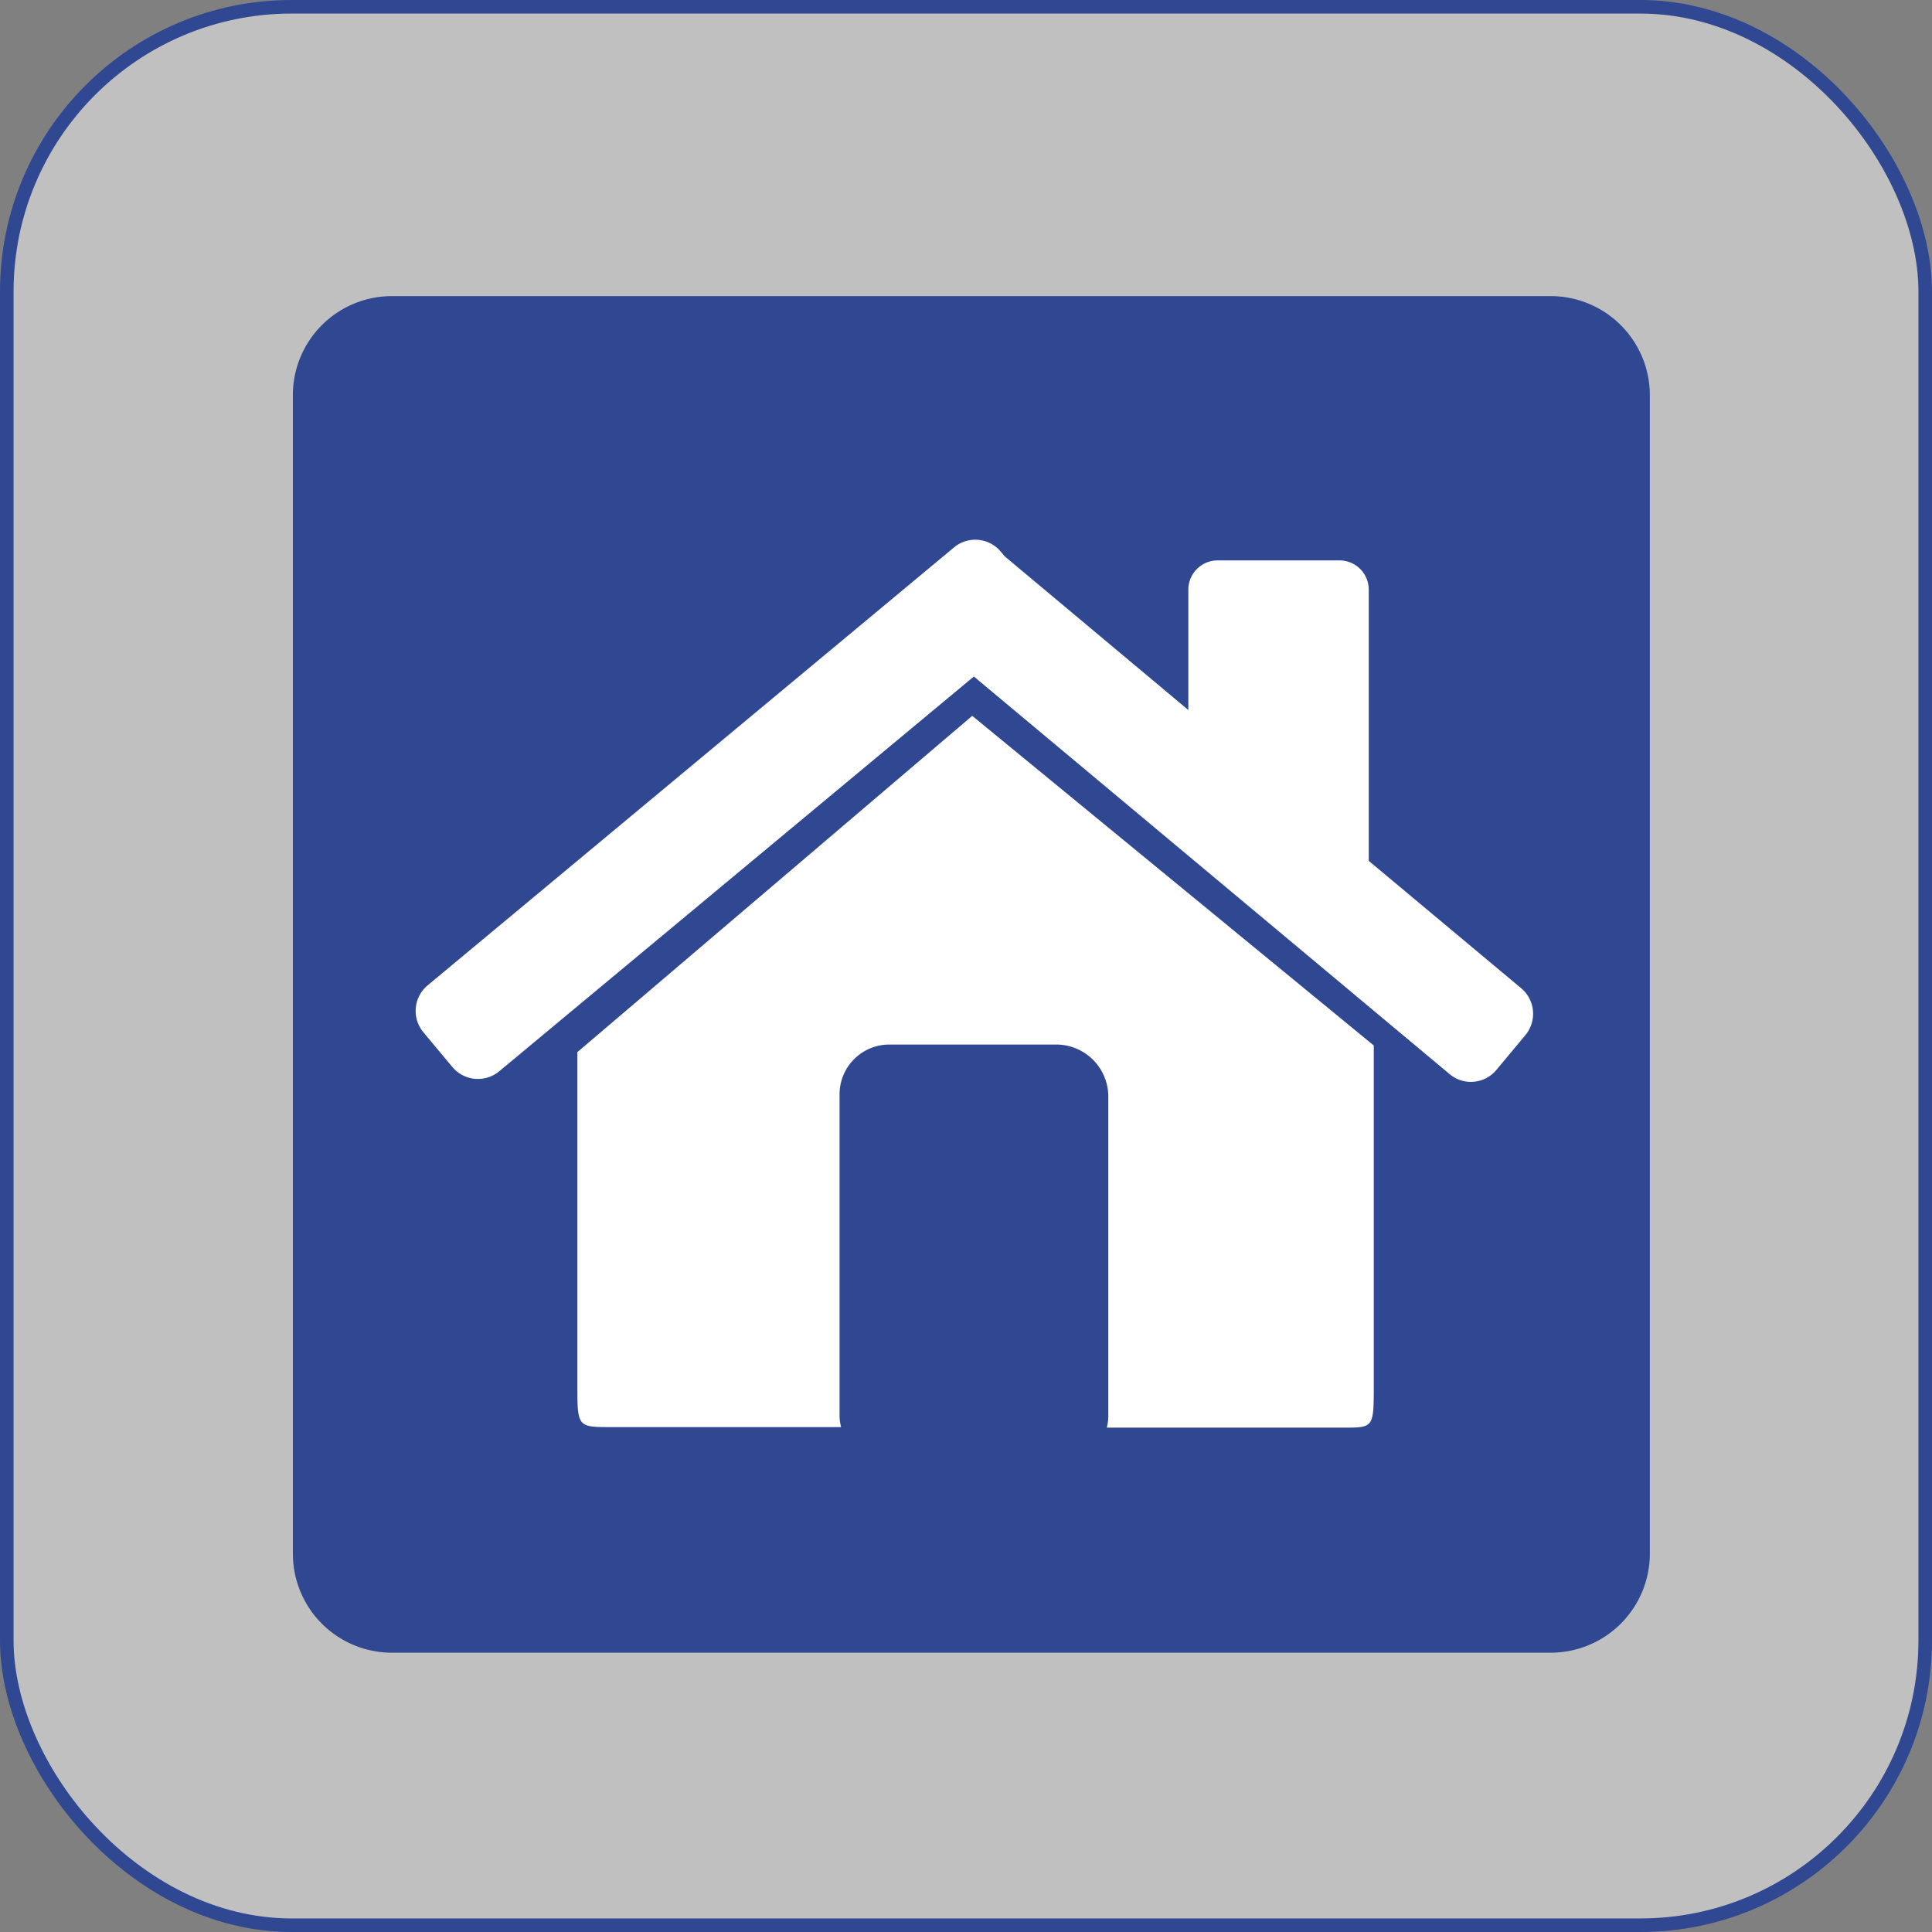
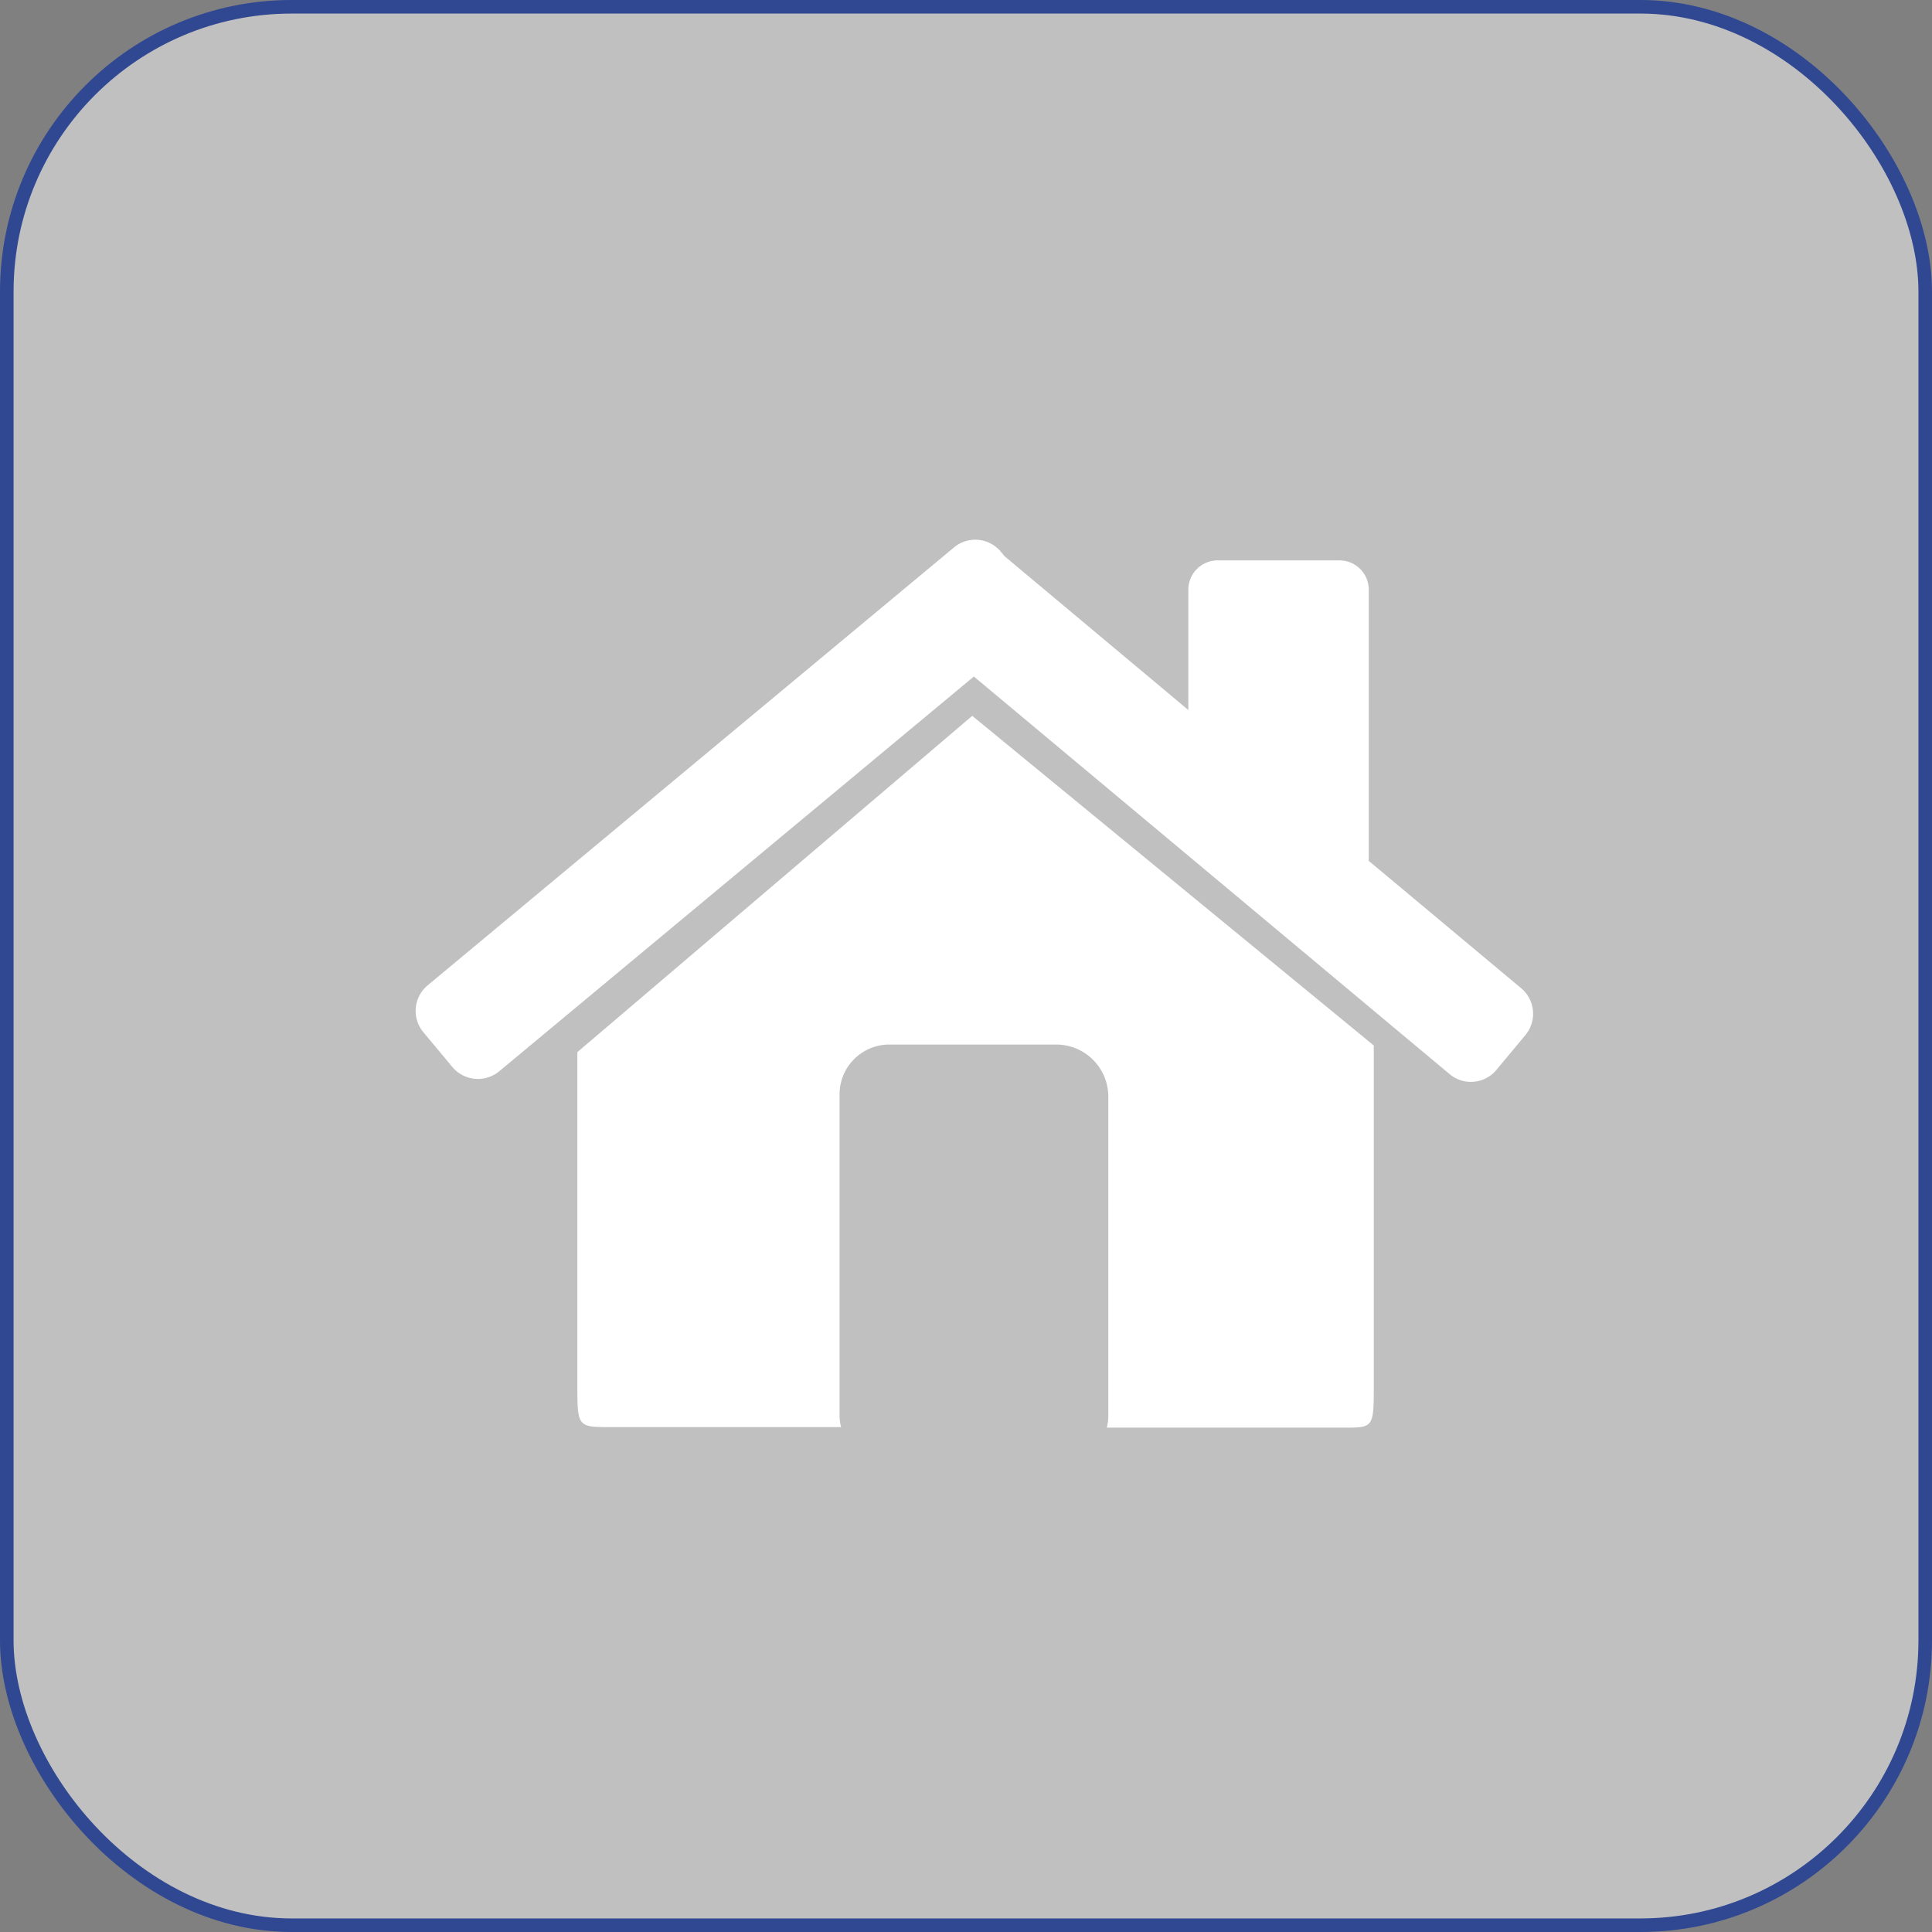
<svg xmlns="http://www.w3.org/2000/svg" viewBox="0 0 142.42 142.42">
  <rect x="0" y="0" width="142.42" height="142.42" fill="#808080" stroke="none" />
  <defs>
    <style>.cls-1,.cls-3{fill:#fff;}.cls-1{fill-opacity:0.5;stroke:#304792;stroke-miterlimit:10;}.cls-2{fill:#304792;}</style>
  </defs>
  <title>Home</title>
  <g id="home" data-name="Home">
    <g id="home" data-name="Home">
      <rect class="cls-1" x="0.5" y="0.5" width="141.42" height="141.42" rx="21" />
-       <path class="cls-2" d="M114.19,21.83H29A7.3,7.3,0,0,0,21.59,29v85.58A7.3,7.3,0,0,0,29,121.83h85.22a7.31,7.31,0,0,0,7.4-7.21V29A7.31,7.31,0,0,0,114.19,21.83Z" />
      <path class="cls-3" d="M112.15,72.86l-11.25-9.4v-20a2.16,2.16,0,0,0-2.15-2.15h-9a2.16,2.16,0,0,0-2.15,2.15v8.88L74.05,41l-.28-.34a2.45,2.45,0,0,0-3.44-.31L31.52,72.64a2.45,2.45,0,0,0-.32,3.44l2.15,2.58a2.46,2.46,0,0,0,3.44.32l35-29.11,35.07,29.31a2.44,2.44,0,0,0,3.44-.3l2.15-2.58A2.46,2.46,0,0,0,112.15,72.86Z" />
      <path class="cls-3" d="M71.67,52.77,42.56,77.56V102c0,3.2,0,3.2,2.47,3.2H62a3.49,3.49,0,0,1-.11-.86V80.61A3.67,3.67,0,0,1,65.5,77H77.87a3.84,3.84,0,0,1,3.83,3.83v23.55a3.49,3.49,0,0,1-.11.86H99.05c2.22,0,2.22,0,2.22-3.2V77.07Z" />
    </g>
  </g>
</svg>